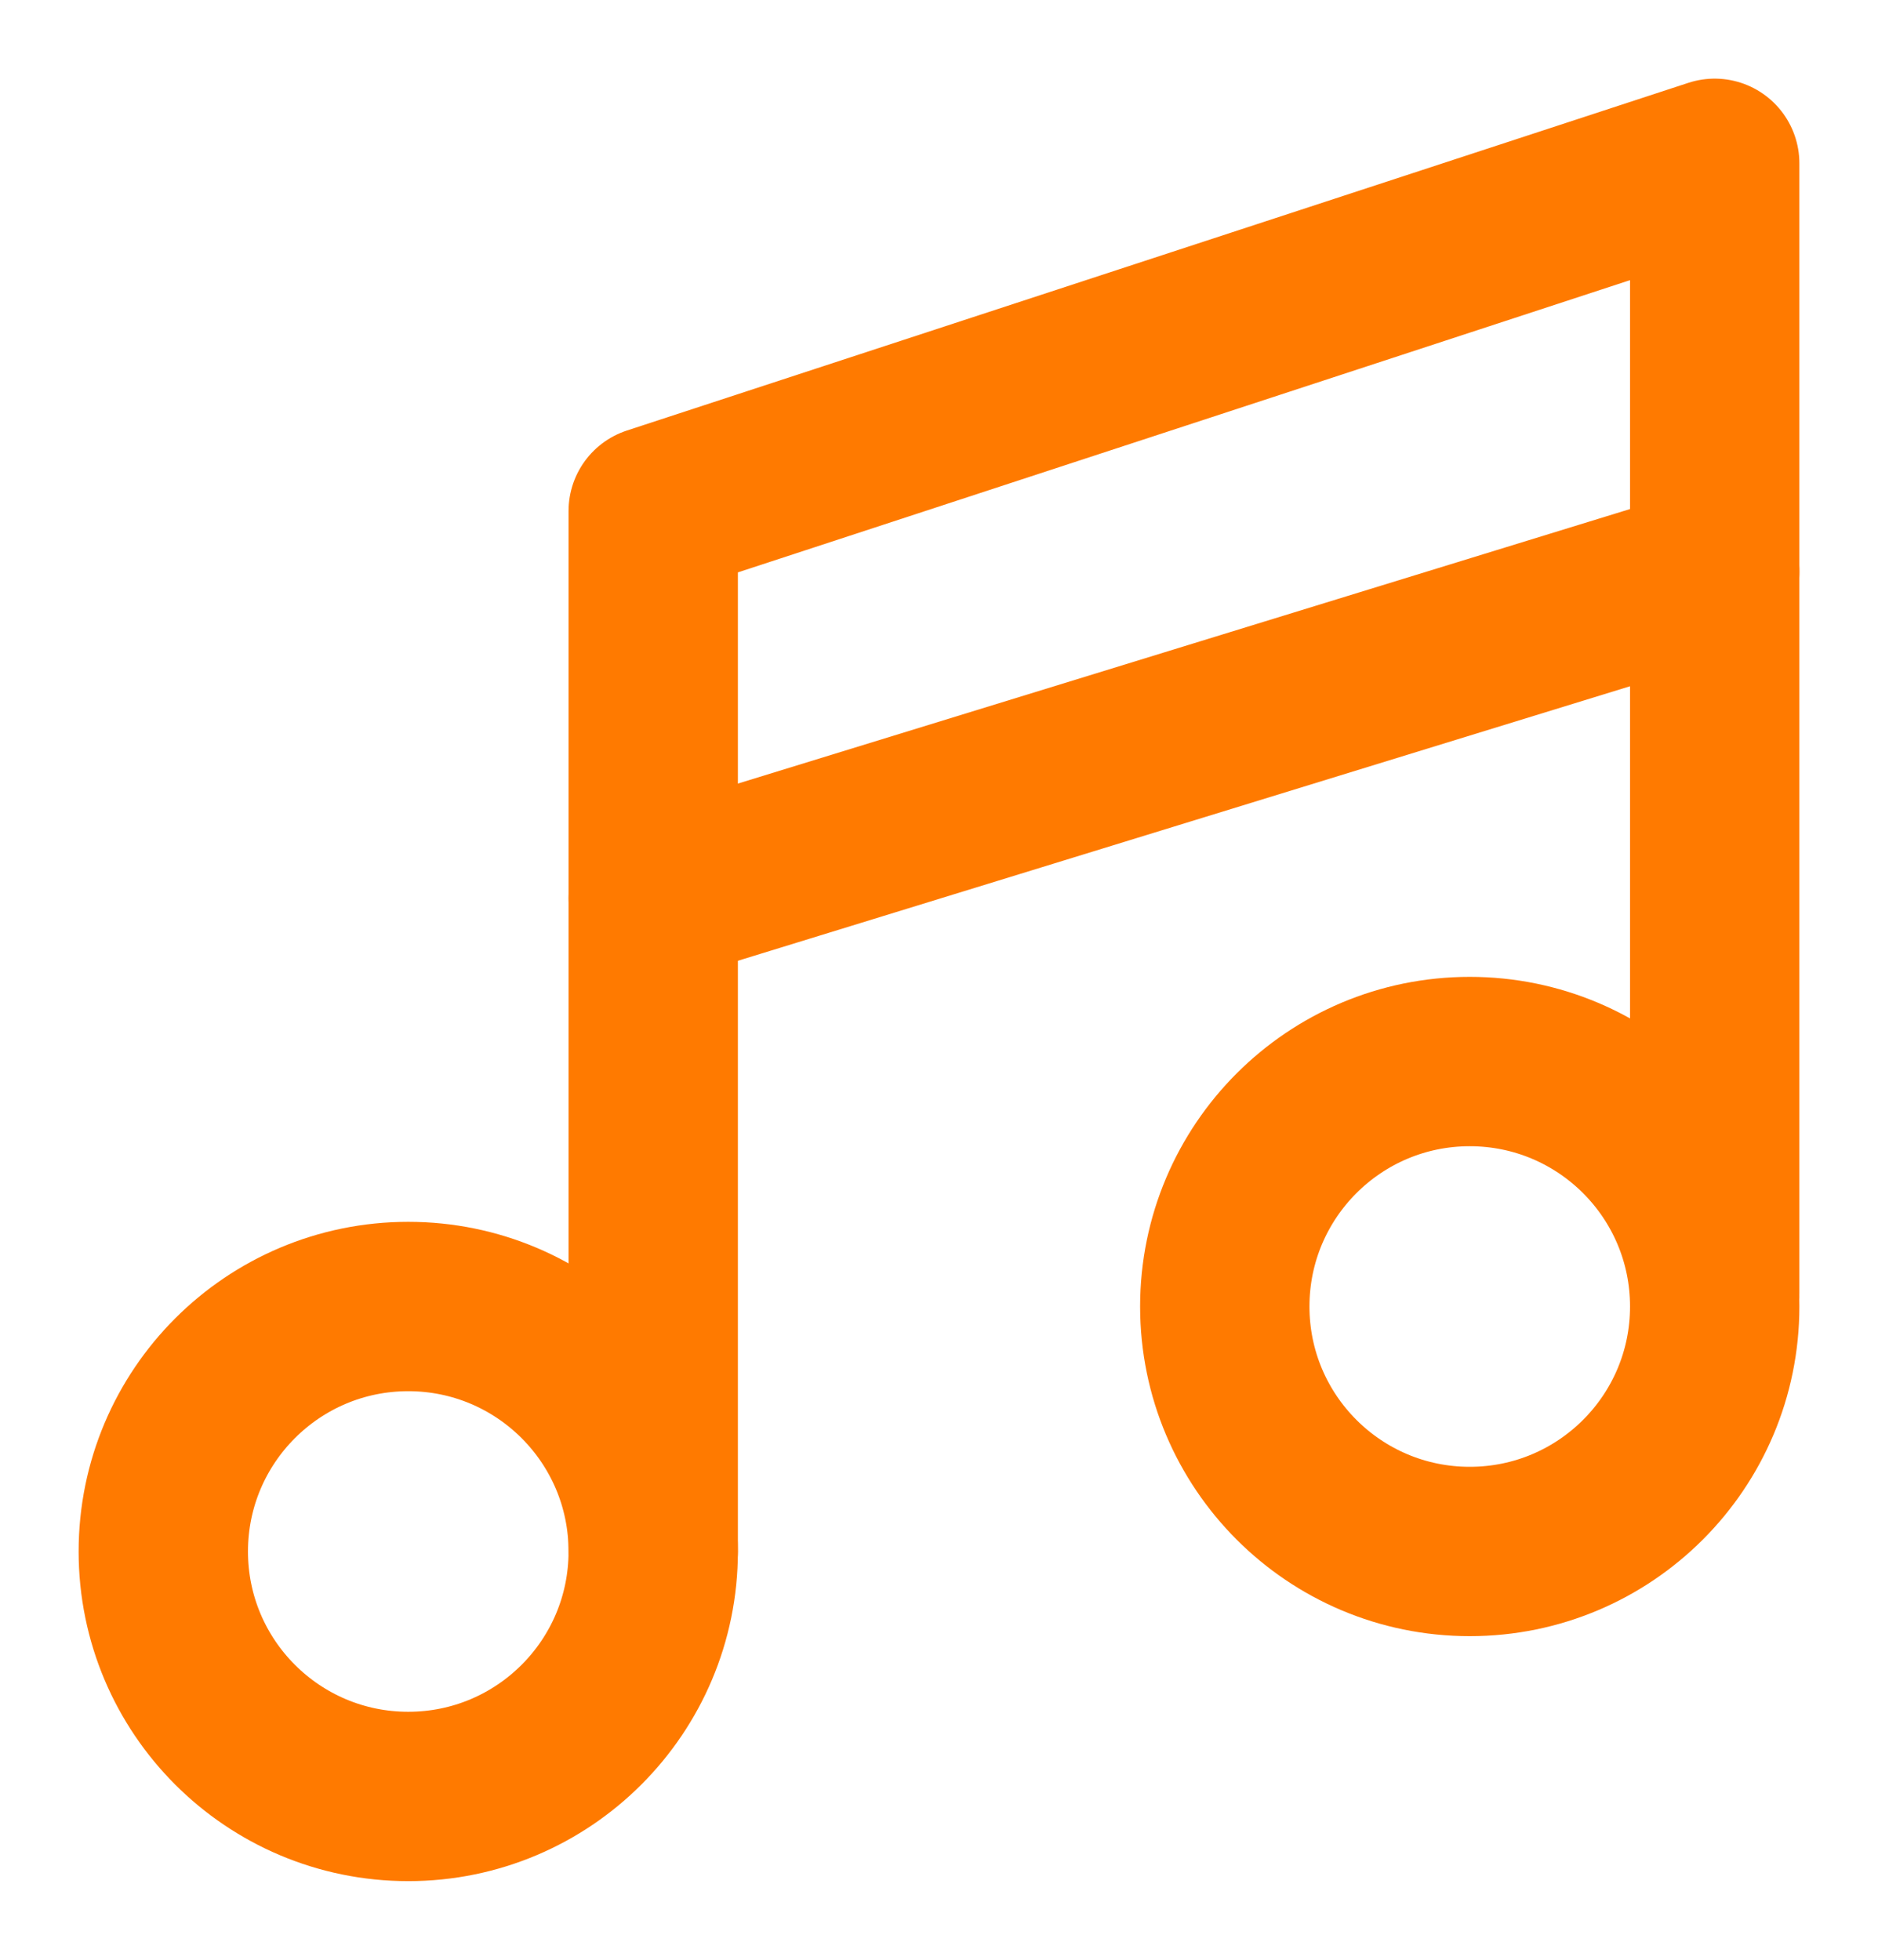
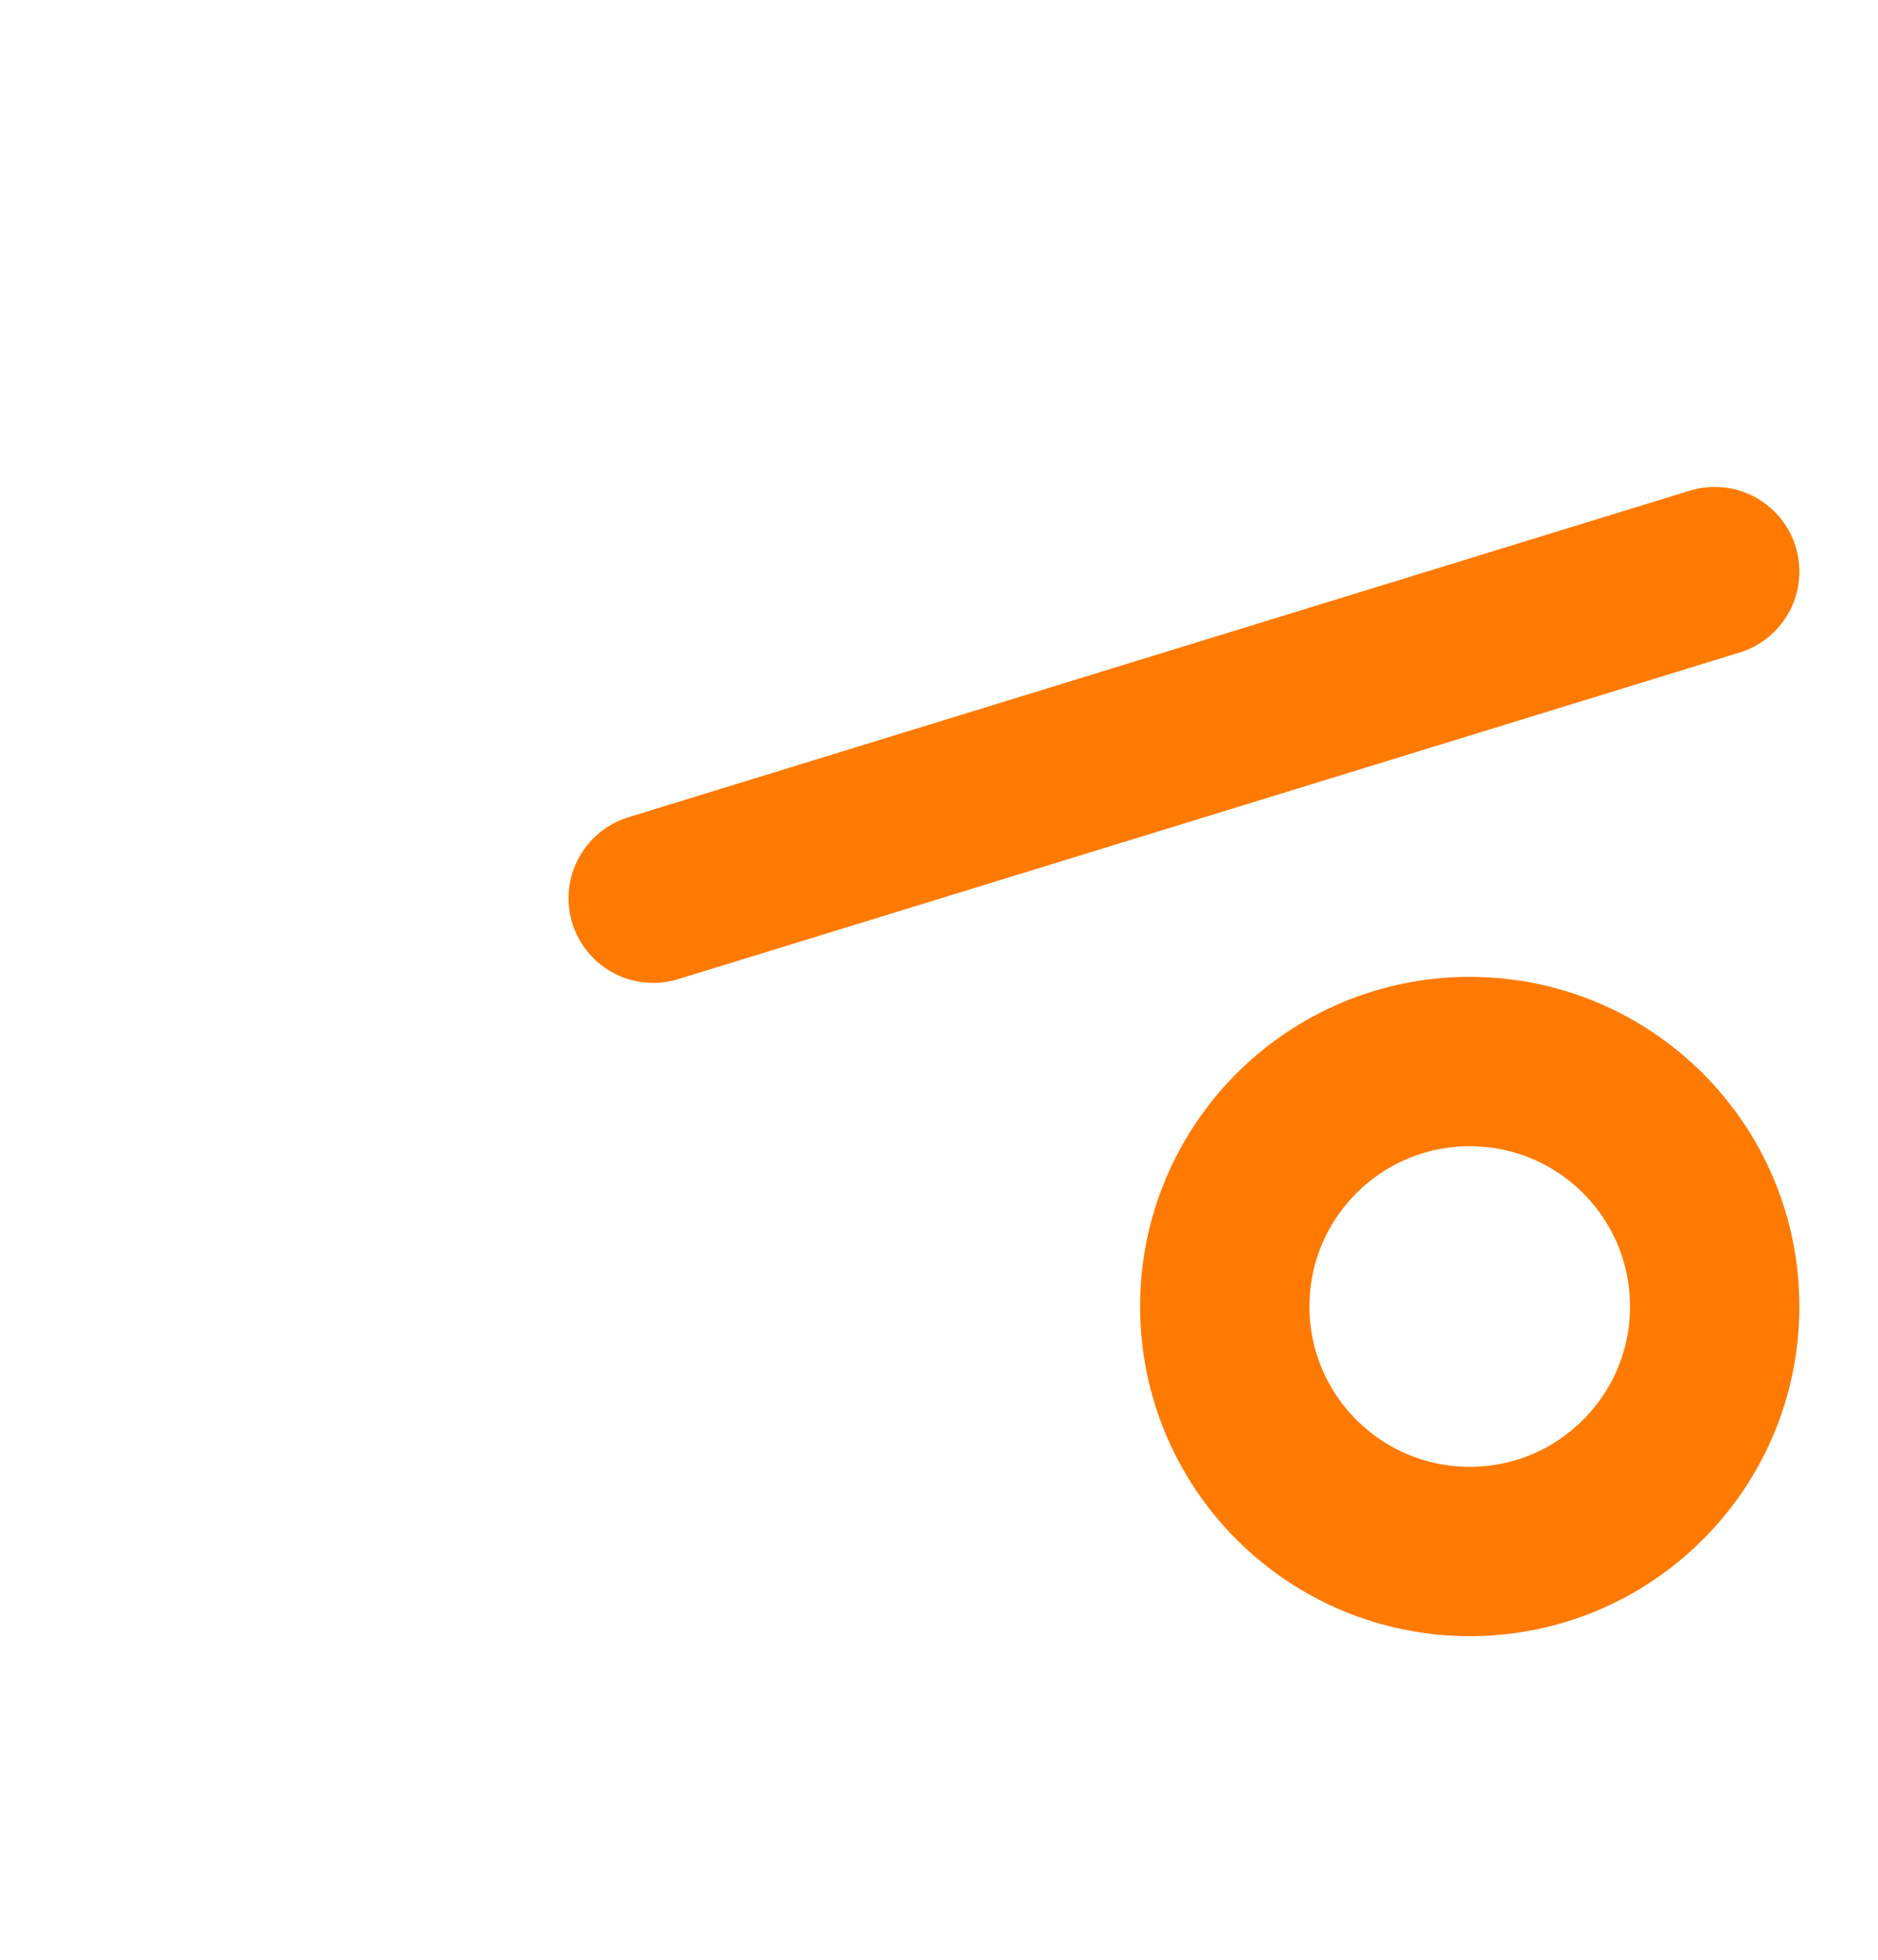
<svg xmlns="http://www.w3.org/2000/svg" width="23" height="24" viewBox="0 0 23 24" fill="none">
  <path d="M18 19C19.657 19 21 17.657 21 16C21 14.343 19.657 13 18 13C16.343 13 15 14.343 15 16C15 17.657 16.343 19 18 19Z" stroke="#FF7A00" stroke-width="2.074" stroke-linecap="round" stroke-linejoin="round" />
-   <path d="M5 22C6.657 22 8 20.657 8 19C8 17.343 6.657 16 5 16C3.343 16 2 17.343 2 19C2 20.657 3.343 22 5 22Z" stroke="#FF7A00" stroke-width="2.074" stroke-linecap="round" stroke-linejoin="round" />
  <path d="M21 7L8 11" stroke="#FF7A00" stroke-width="2.074" stroke-linecap="round" stroke-linejoin="round" />
-   <path d="M8 19V6.258L21 2V15.837" stroke="#FF7A00" stroke-width="2.074" stroke-linecap="round" stroke-linejoin="round" />
</svg>